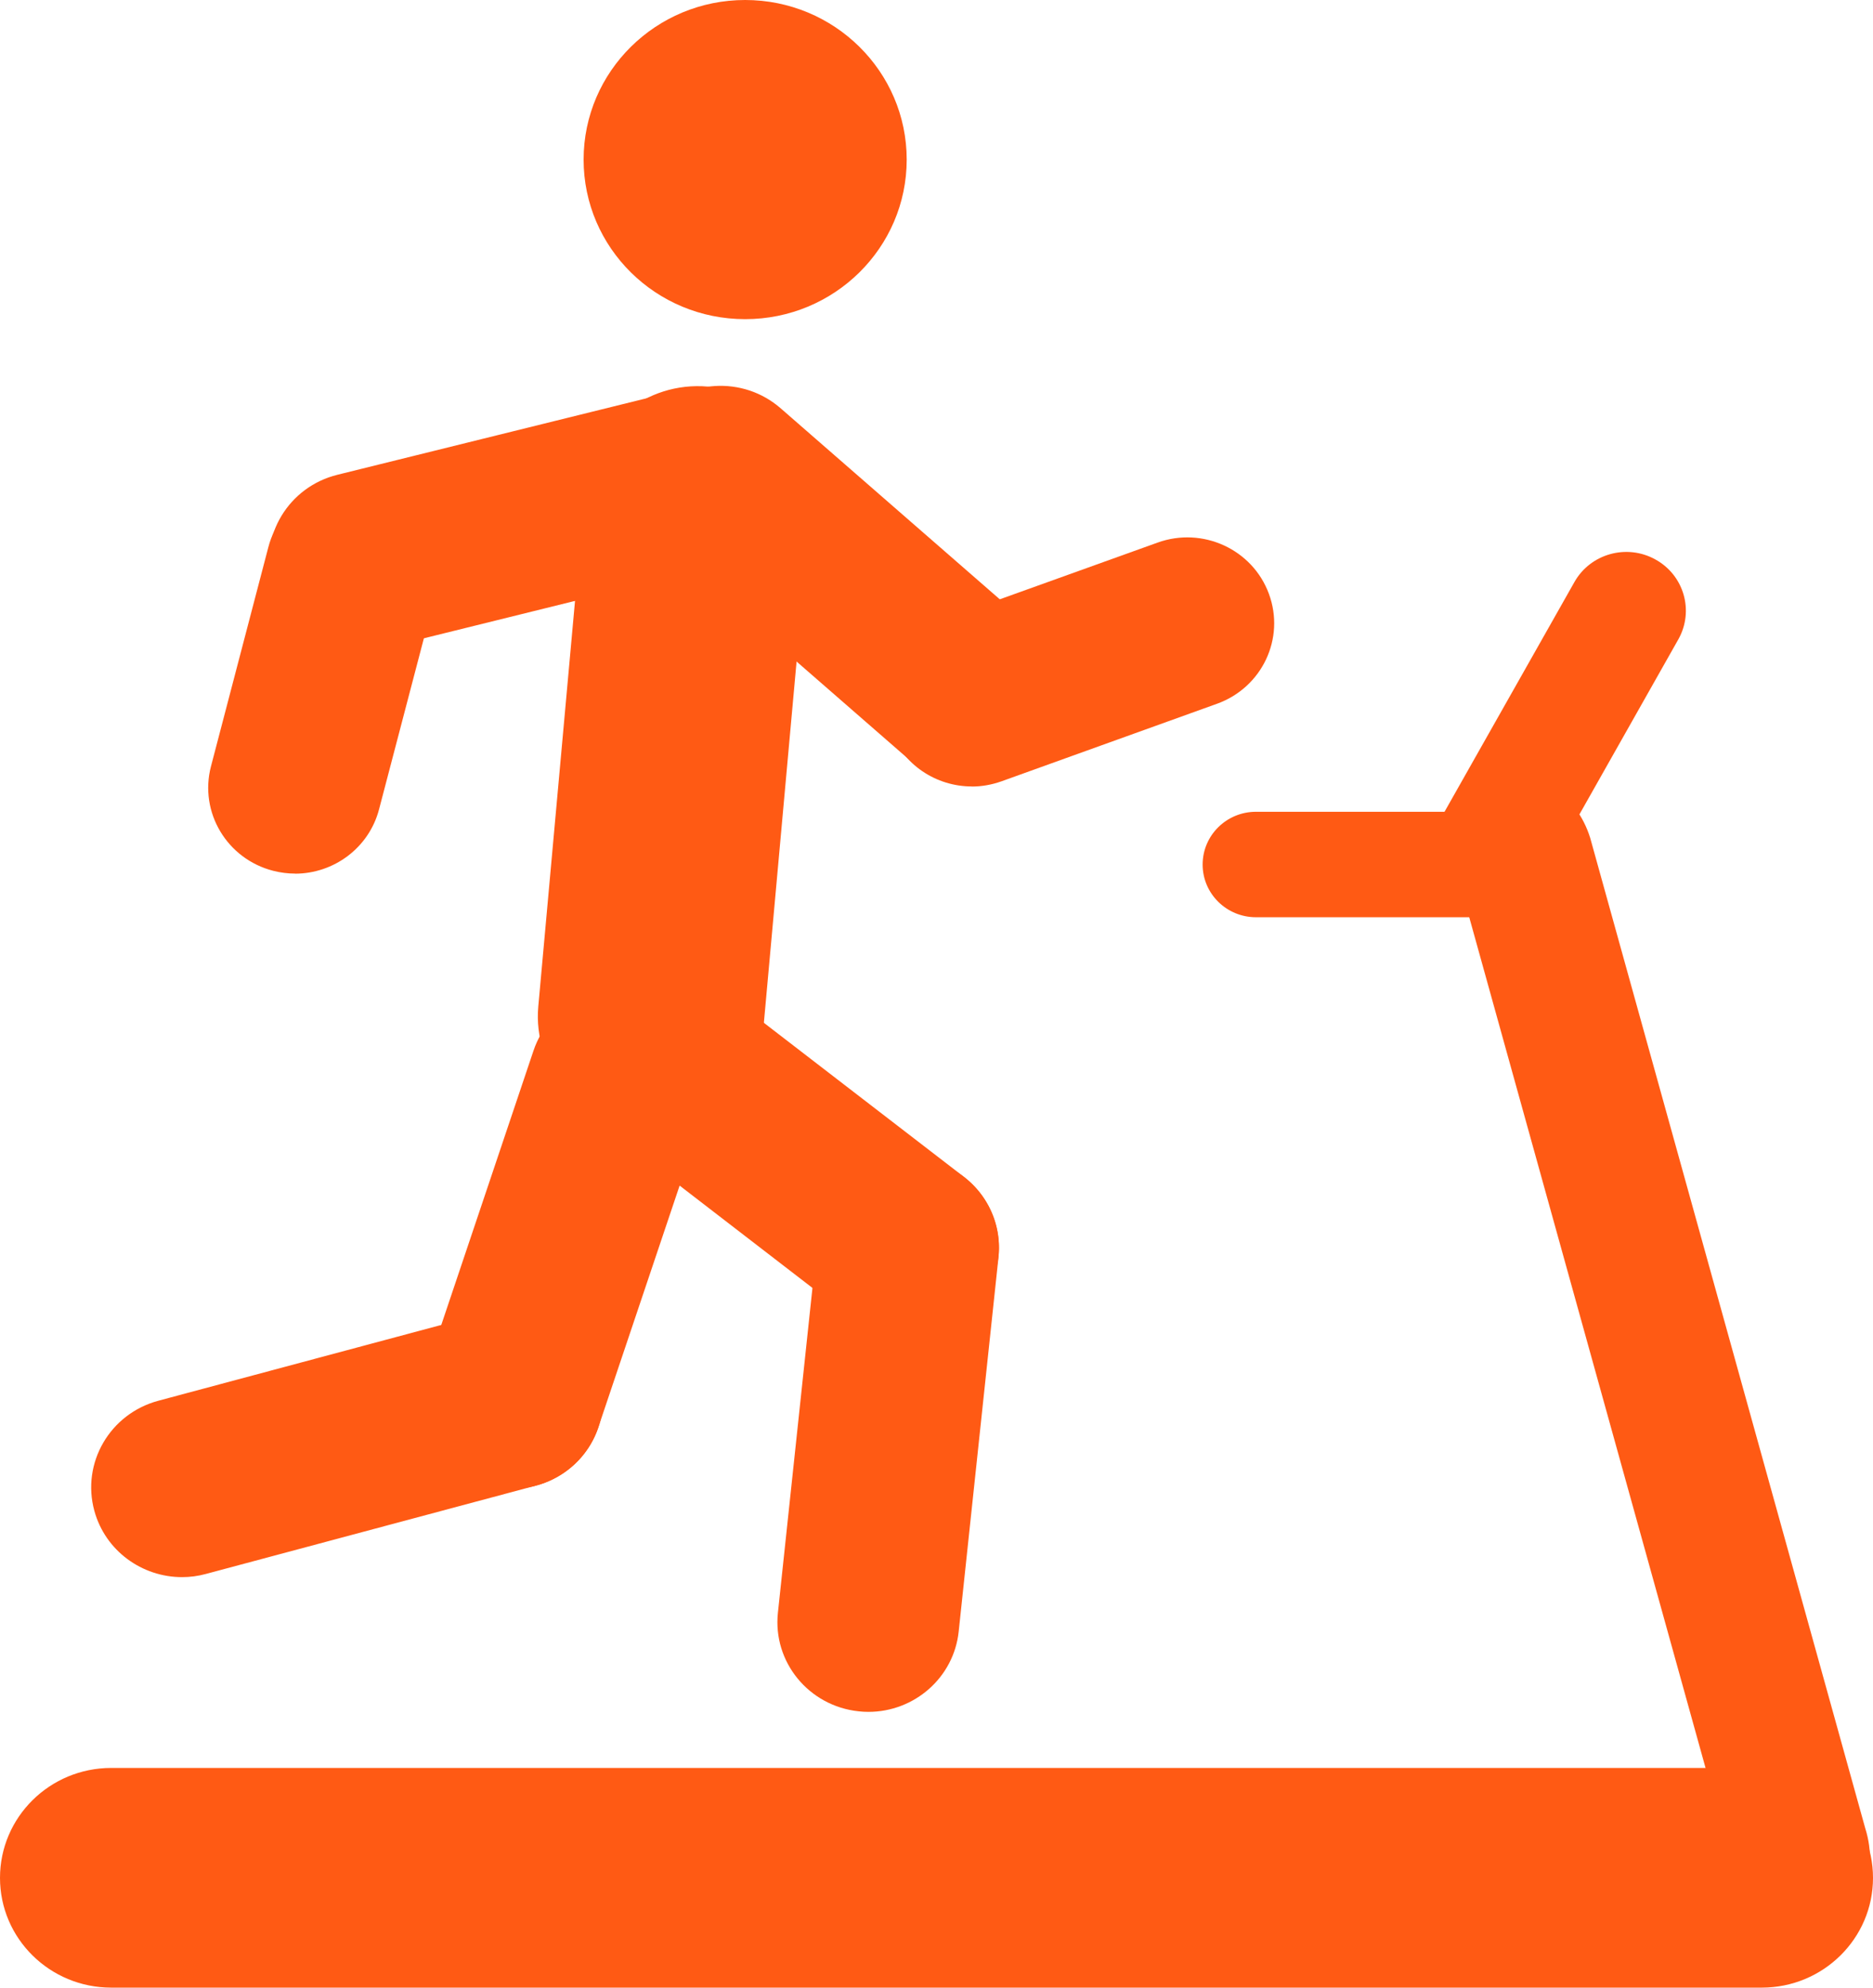
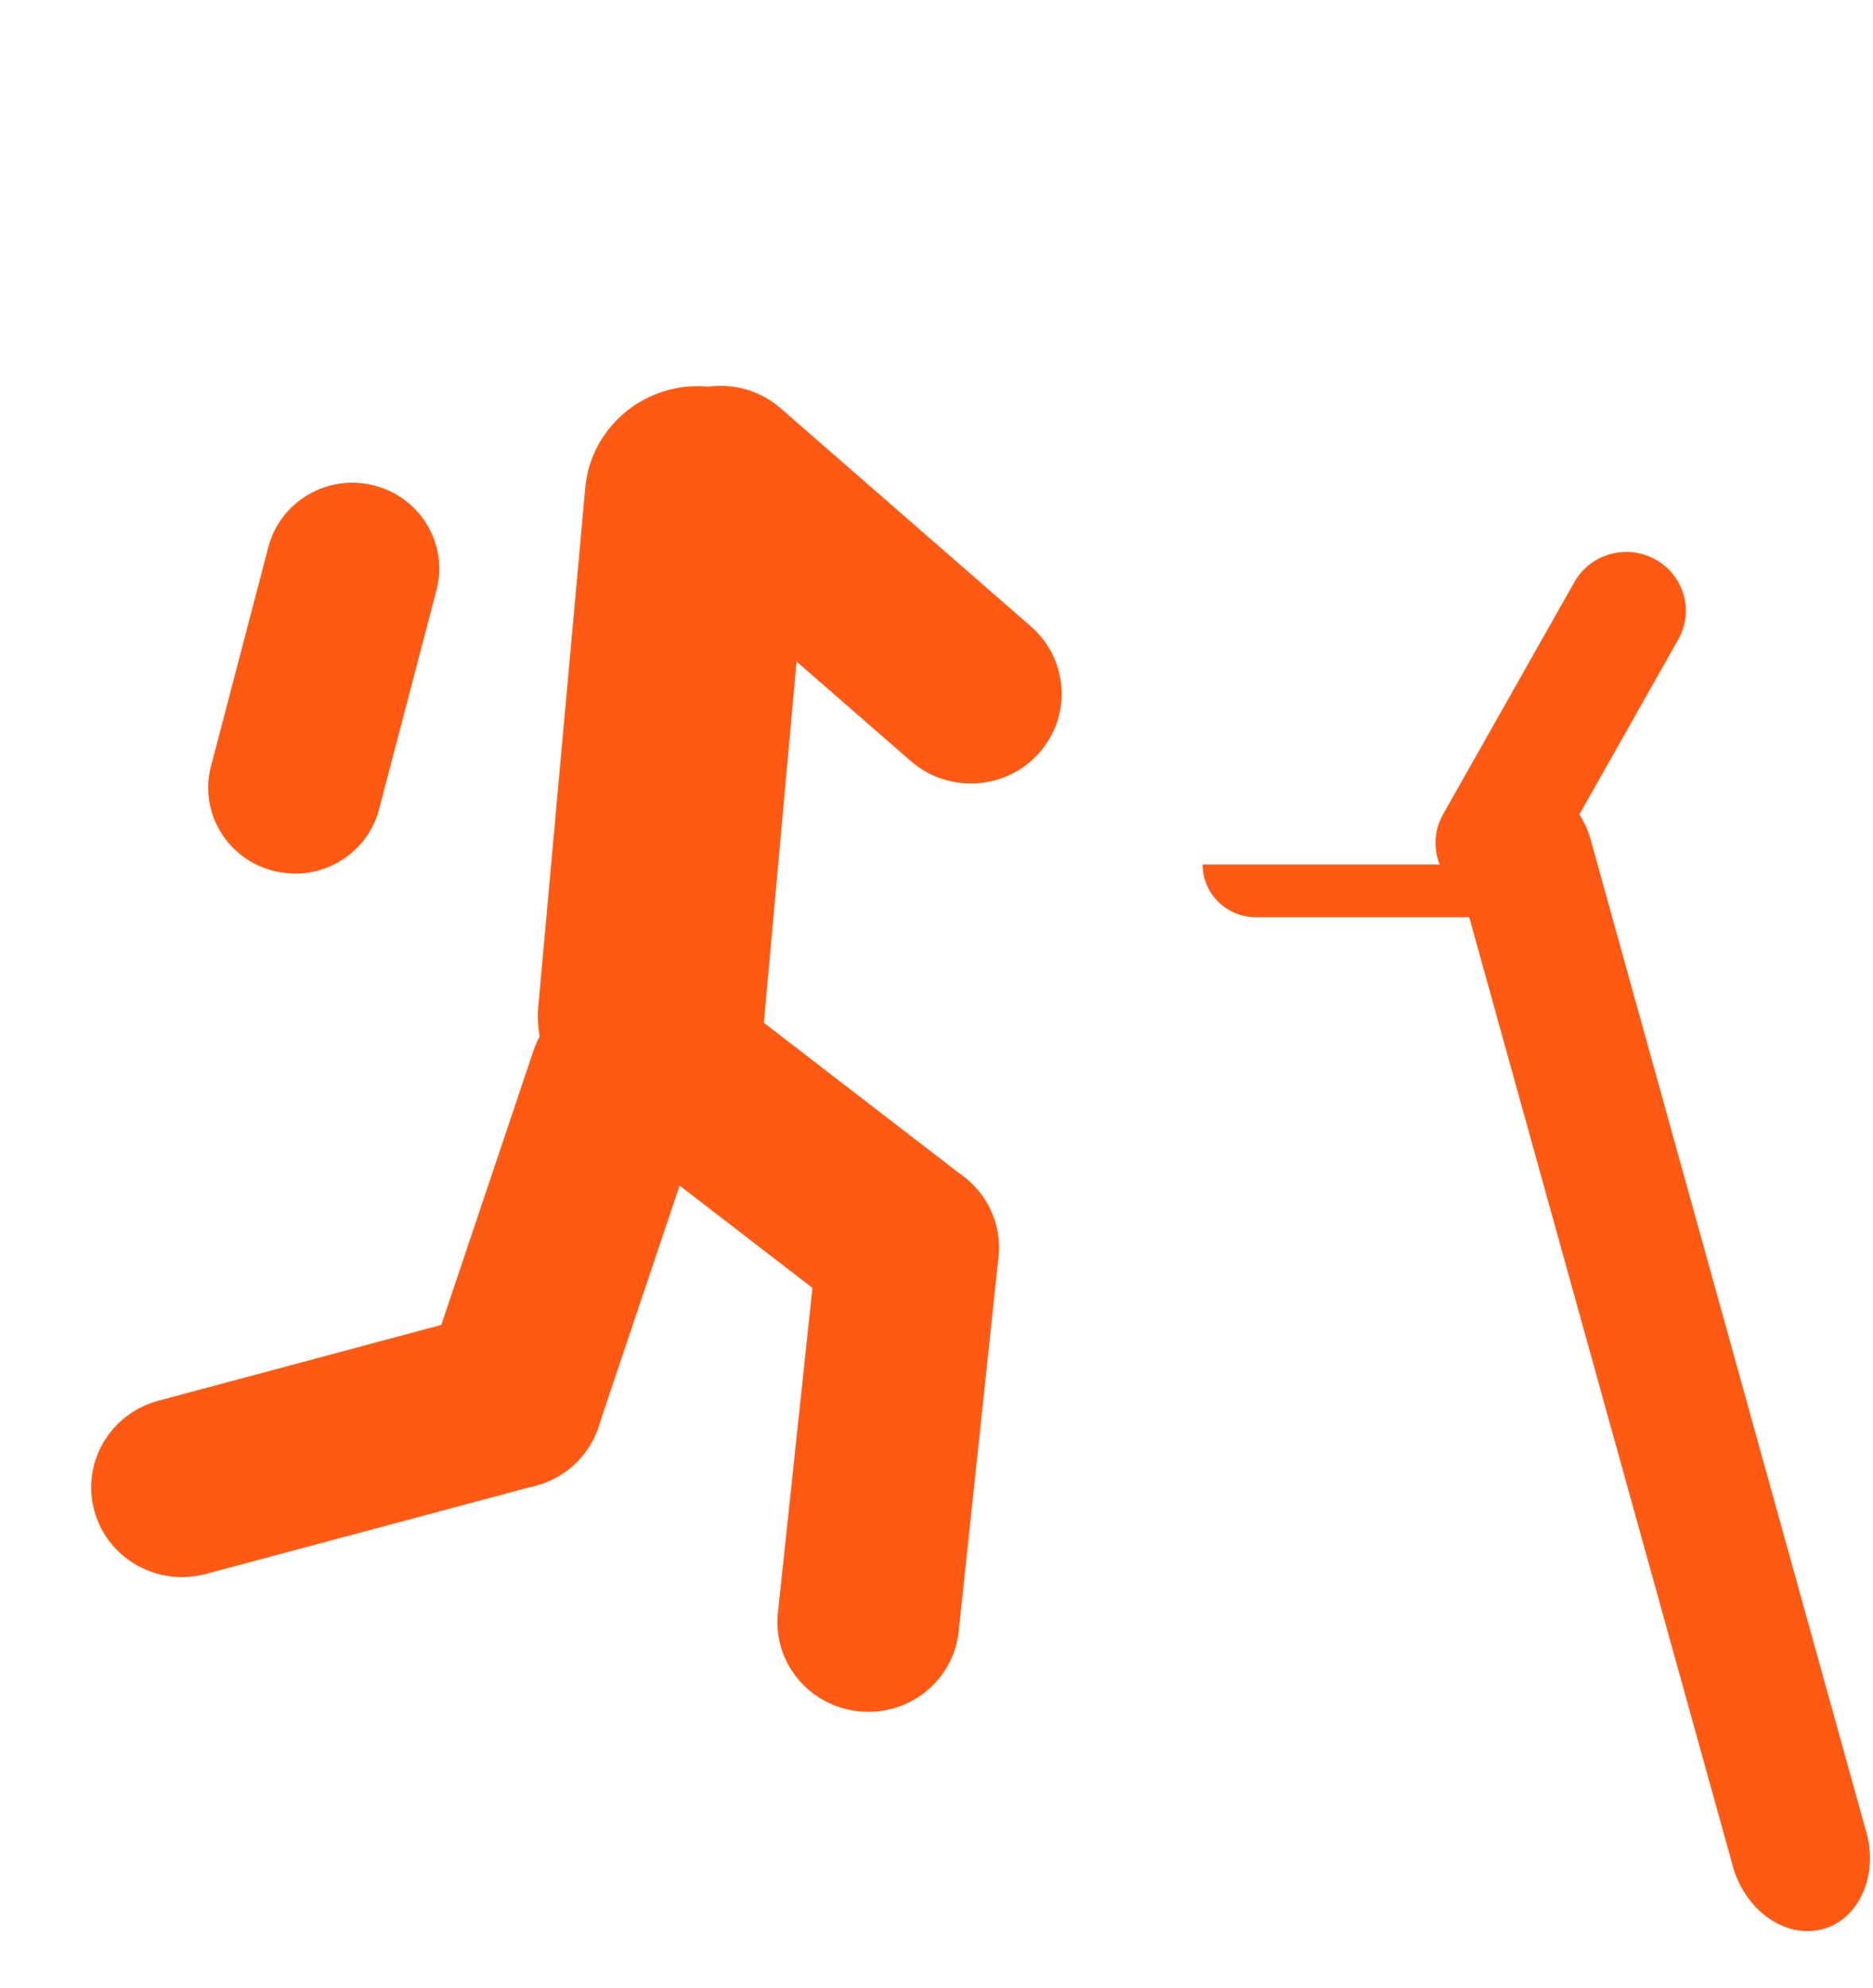
<svg xmlns="http://www.w3.org/2000/svg" width="66" height="70" viewBox="0 0 66 70" fill="none">
  <g clip-path="url(#clip0_428_874)">
    <path d="M22.942 39.729C22.822 39.729 22.703 39.722 22.584 39.713C20.39 39.517 18.775 37.607 18.968 35.446L20.623 17.182C20.82 15.018 22.755 13.423 24.948 13.615C27.141 13.808 28.757 15.718 28.56 17.882L26.906 36.143C26.719 38.188 24.98 39.726 22.942 39.726V39.729Z" fill="#FF5A14" />
    <path d="M31.995 47.103C31.308 47.103 30.615 46.885 30.028 46.435L20.539 39.129C19.145 38.056 18.897 36.069 19.984 34.692C21.071 33.314 23.084 33.07 24.477 34.143L33.966 41.446C35.359 42.522 35.611 44.506 34.521 45.883C33.892 46.683 32.947 47.1 31.995 47.1V47.103Z" fill="#FF5A14" />
    <path d="M30.599 60.288C30.486 60.288 30.373 60.282 30.26 60.269C28.502 60.086 27.225 58.532 27.412 56.795L28.815 43.61C28.999 41.877 30.573 40.615 32.334 40.798C34.092 40.981 35.369 42.535 35.185 44.272L33.782 57.457C33.611 59.081 32.221 60.288 30.602 60.288H30.599Z" fill="#FF5A14" />
    <path d="M18.046 52.433C17.71 52.433 17.372 52.378 17.036 52.269C15.359 51.72 14.45 49.929 15.008 48.272L18.8 37C19.358 35.344 21.171 34.448 22.848 34.997C24.529 35.546 25.435 37.337 24.877 38.994L21.084 50.266C20.639 51.592 19.387 52.433 18.046 52.433Z" fill="#FF5A14" />
    <path d="M6.415 55.543C5.006 55.543 3.712 54.619 3.325 53.209C2.864 51.524 3.87 49.79 5.58 49.331L17.21 46.217C18.917 45.761 20.674 46.756 21.139 48.442C21.6 50.127 20.594 51.864 18.884 52.32L7.254 55.431C6.973 55.508 6.693 55.543 6.415 55.543Z" fill="#FF5A14" />
    <path d="M34.214 27.594C33.46 27.594 32.705 27.334 32.095 26.804L23.274 19.121C21.948 17.966 21.823 15.969 22.99 14.659C24.161 13.349 26.183 13.224 27.509 14.38L36.327 22.062C37.653 23.218 37.782 25.215 36.611 26.525C35.979 27.234 35.095 27.594 34.208 27.594H34.214Z" fill="#FF5A14" />
-     <path d="M34.243 27.697C32.992 27.697 31.818 26.936 31.366 25.709C30.789 24.143 31.605 22.409 33.195 21.837L40.791 19.109C42.378 18.537 44.136 19.346 44.713 20.913C45.293 22.483 44.474 24.213 42.884 24.785L35.288 27.517C34.943 27.639 34.592 27.7 34.243 27.7V27.697Z" fill="#FF5A14" />
-     <path d="M12.666 22.945C11.231 22.945 9.928 21.985 9.563 20.553C9.134 18.858 10.176 17.143 11.892 16.72L23.303 13.898C25.019 13.474 26.757 14.501 27.186 16.193C27.615 17.888 26.574 19.603 24.858 20.026L13.446 22.848C13.185 22.913 12.924 22.945 12.666 22.945Z" fill="#FF5A14" />
    <path d="M10.398 30.766C10.147 30.766 9.889 30.734 9.631 30.669C7.996 30.252 7.012 28.605 7.434 26.99L9.457 19.266C9.879 17.651 11.55 16.678 13.185 17.099C14.82 17.516 15.804 19.166 15.382 20.781L13.356 28.506C12.998 29.867 11.756 30.769 10.395 30.769L10.398 30.766Z" fill="#FF5A14" />
-     <path d="M31.95 5.621C31.95 8.723 29.402 11.24 26.257 11.24C23.113 11.24 20.565 8.726 20.565 5.621C20.565 2.517 23.116 0 26.257 0C29.399 0 31.95 2.517 31.95 5.621Z" fill="#FF5A14" />
-     <path d="M66 66.135C66 68.269 64.245 70 62.081 70H3.919C1.755 70 0 68.269 0 66.135C0 63.996 1.755 62.263 3.919 62.263H62.081C64.245 62.263 66 63.996 66 66.135Z" fill="#FF5A14" />
    <path d="M65.732 64.404C66.216 65.955 65.571 67.531 64.287 67.923C63.004 68.311 61.572 67.371 61.088 65.82L51.389 30.923C50.902 29.369 51.55 27.796 52.834 27.404C54.115 27.012 55.55 27.956 56.034 29.507L65.732 64.407V64.404Z" fill="#FF5A14" />
    <path d="M54.511 30.695C53.947 31.693 52.67 32.049 51.66 31.494C50.647 30.935 50.286 29.674 50.851 28.678L55.479 20.498C56.043 19.5 57.321 19.143 58.33 19.702C59.343 20.258 59.704 21.519 59.14 22.518L54.515 30.698L54.511 30.695Z" fill="#FF5A14" />
-     <path d="M53.663 30.448C53.663 31.472 52.821 32.303 51.783 32.303H44.258C43.219 32.303 42.378 31.472 42.378 30.448C42.378 29.42 43.219 28.589 44.258 28.589H51.783C52.821 28.589 53.663 29.42 53.663 30.448Z" fill="#FF5A14" />
+     <path d="M53.663 30.448C53.663 31.472 52.821 32.303 51.783 32.303H44.258C43.219 32.303 42.378 31.472 42.378 30.448H51.783C52.821 28.589 53.663 29.42 53.663 30.448Z" fill="#FF5A14" />
  </g>
  <defs>
    <clipPath id="clip0_428_874">
      <rect width="66" height="70" fill="white" />
    </clipPath>
  </defs>
</svg>